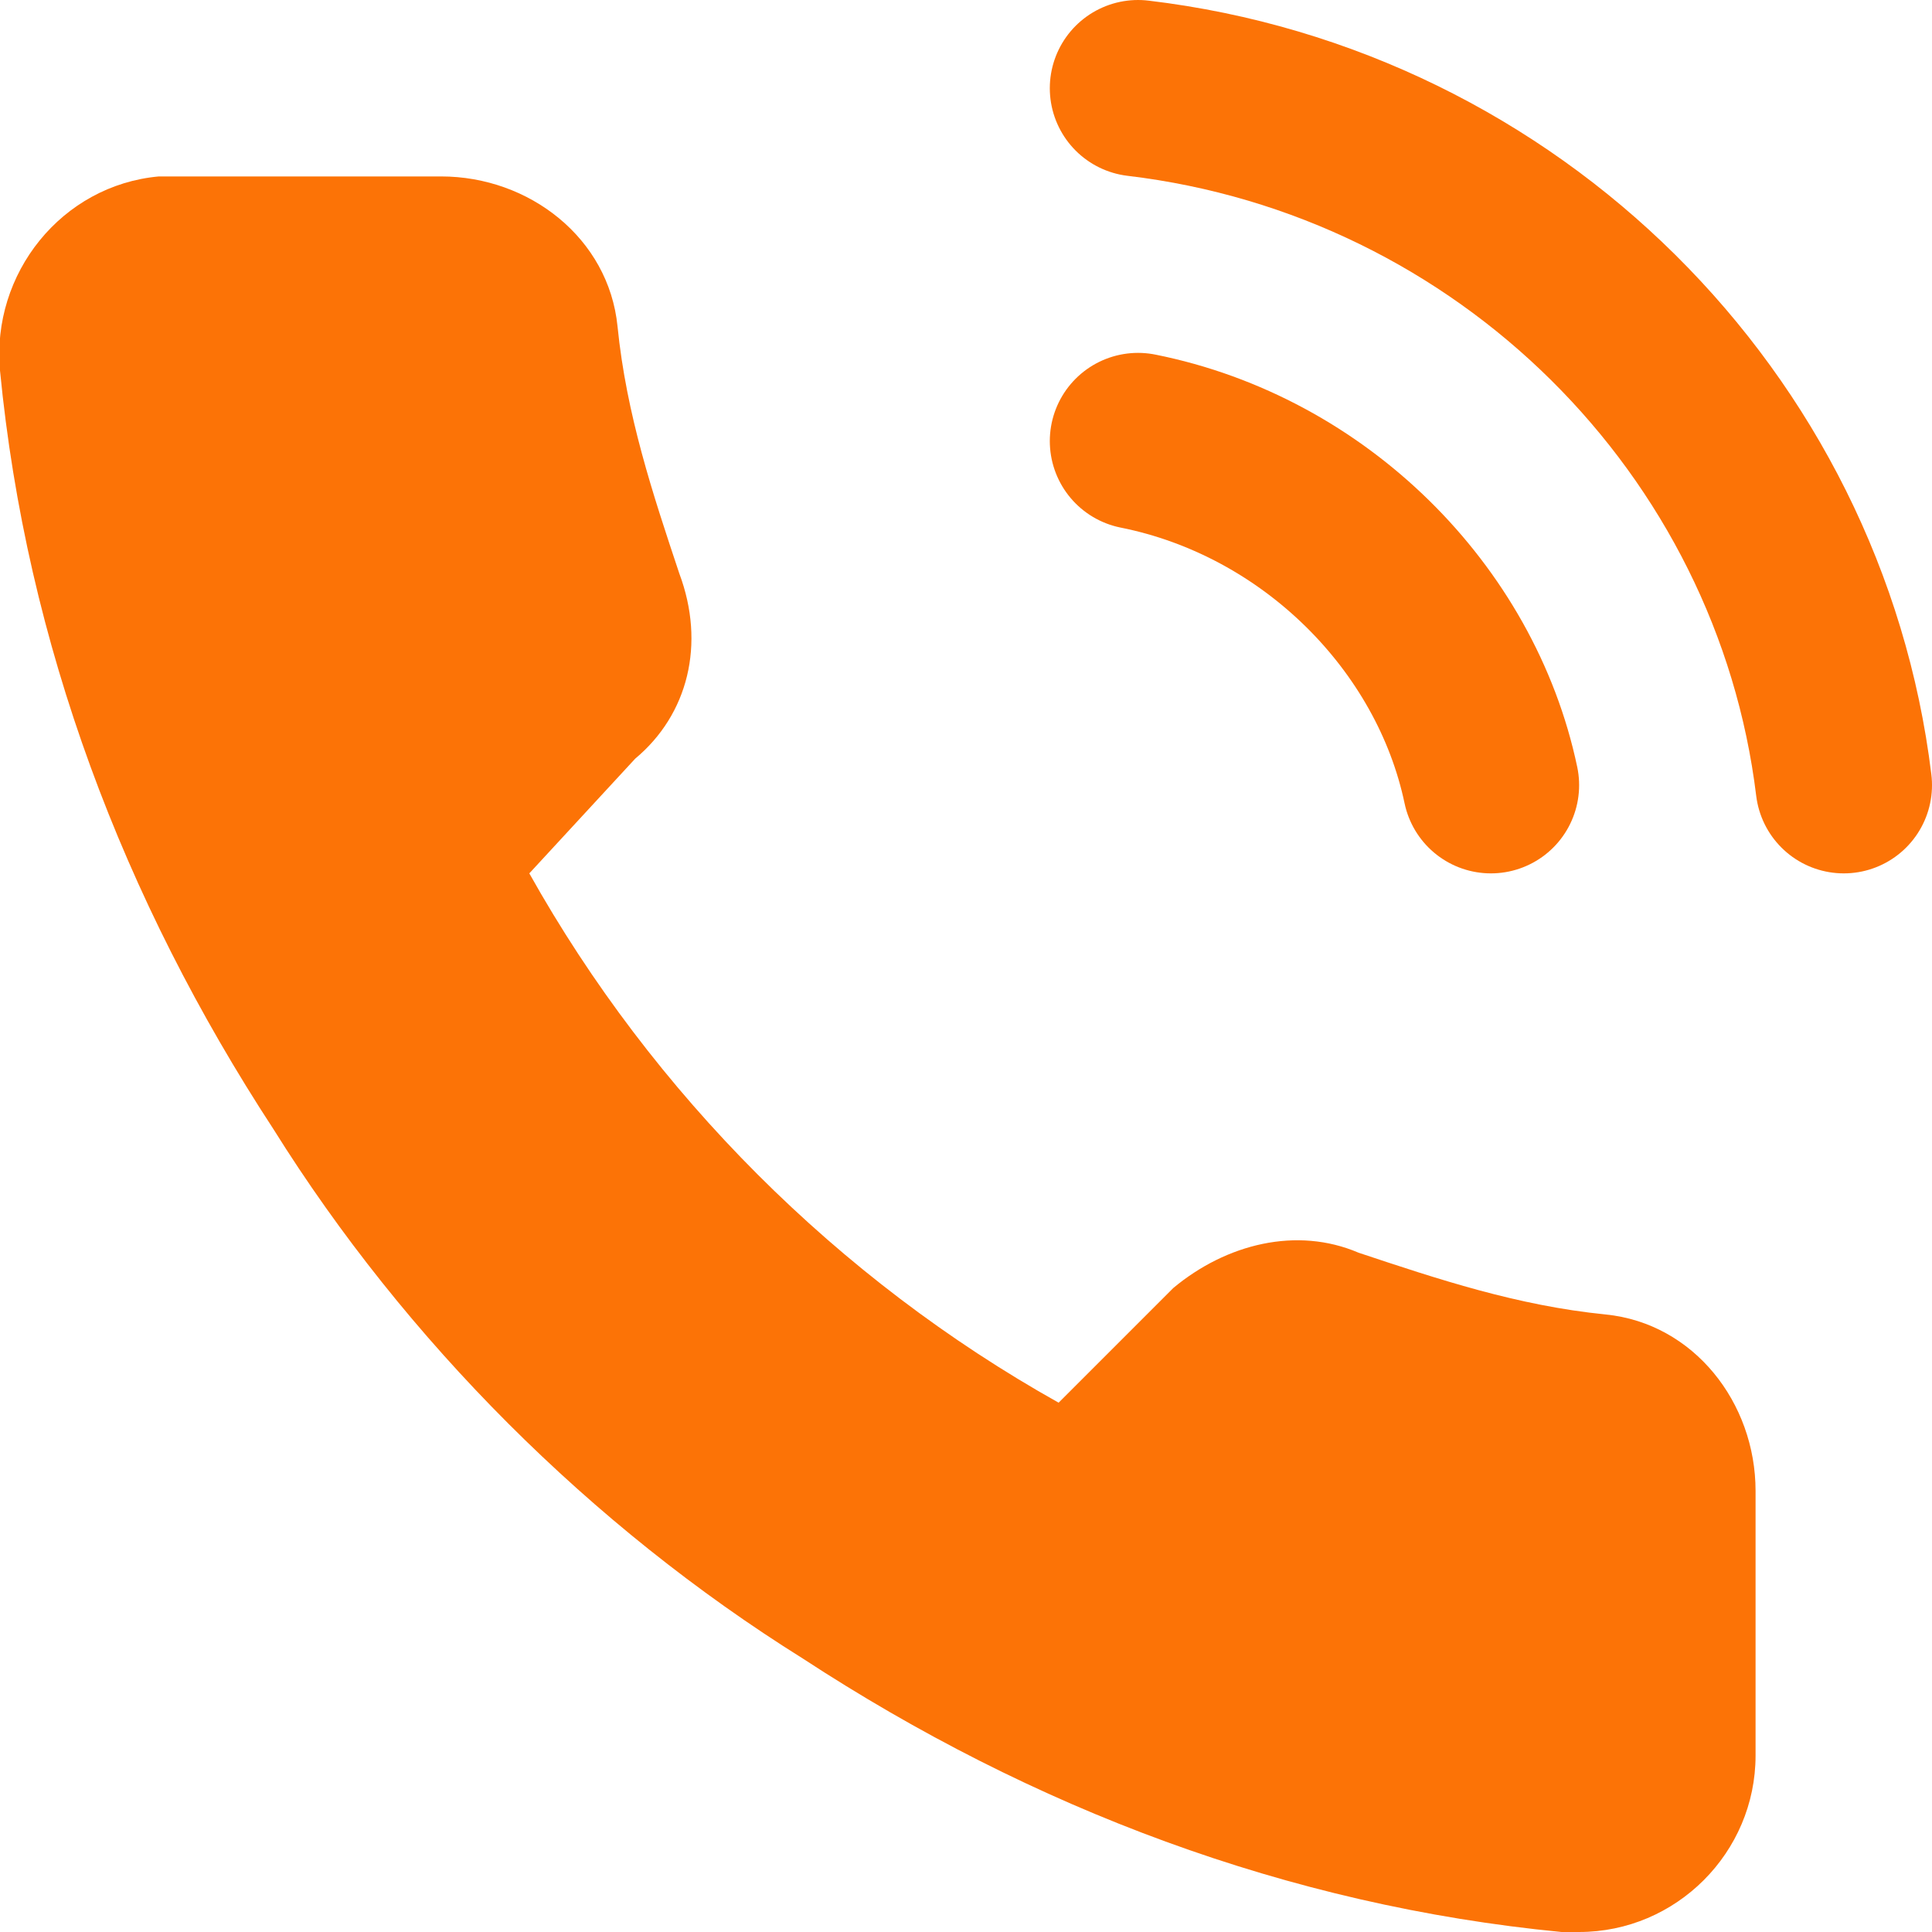
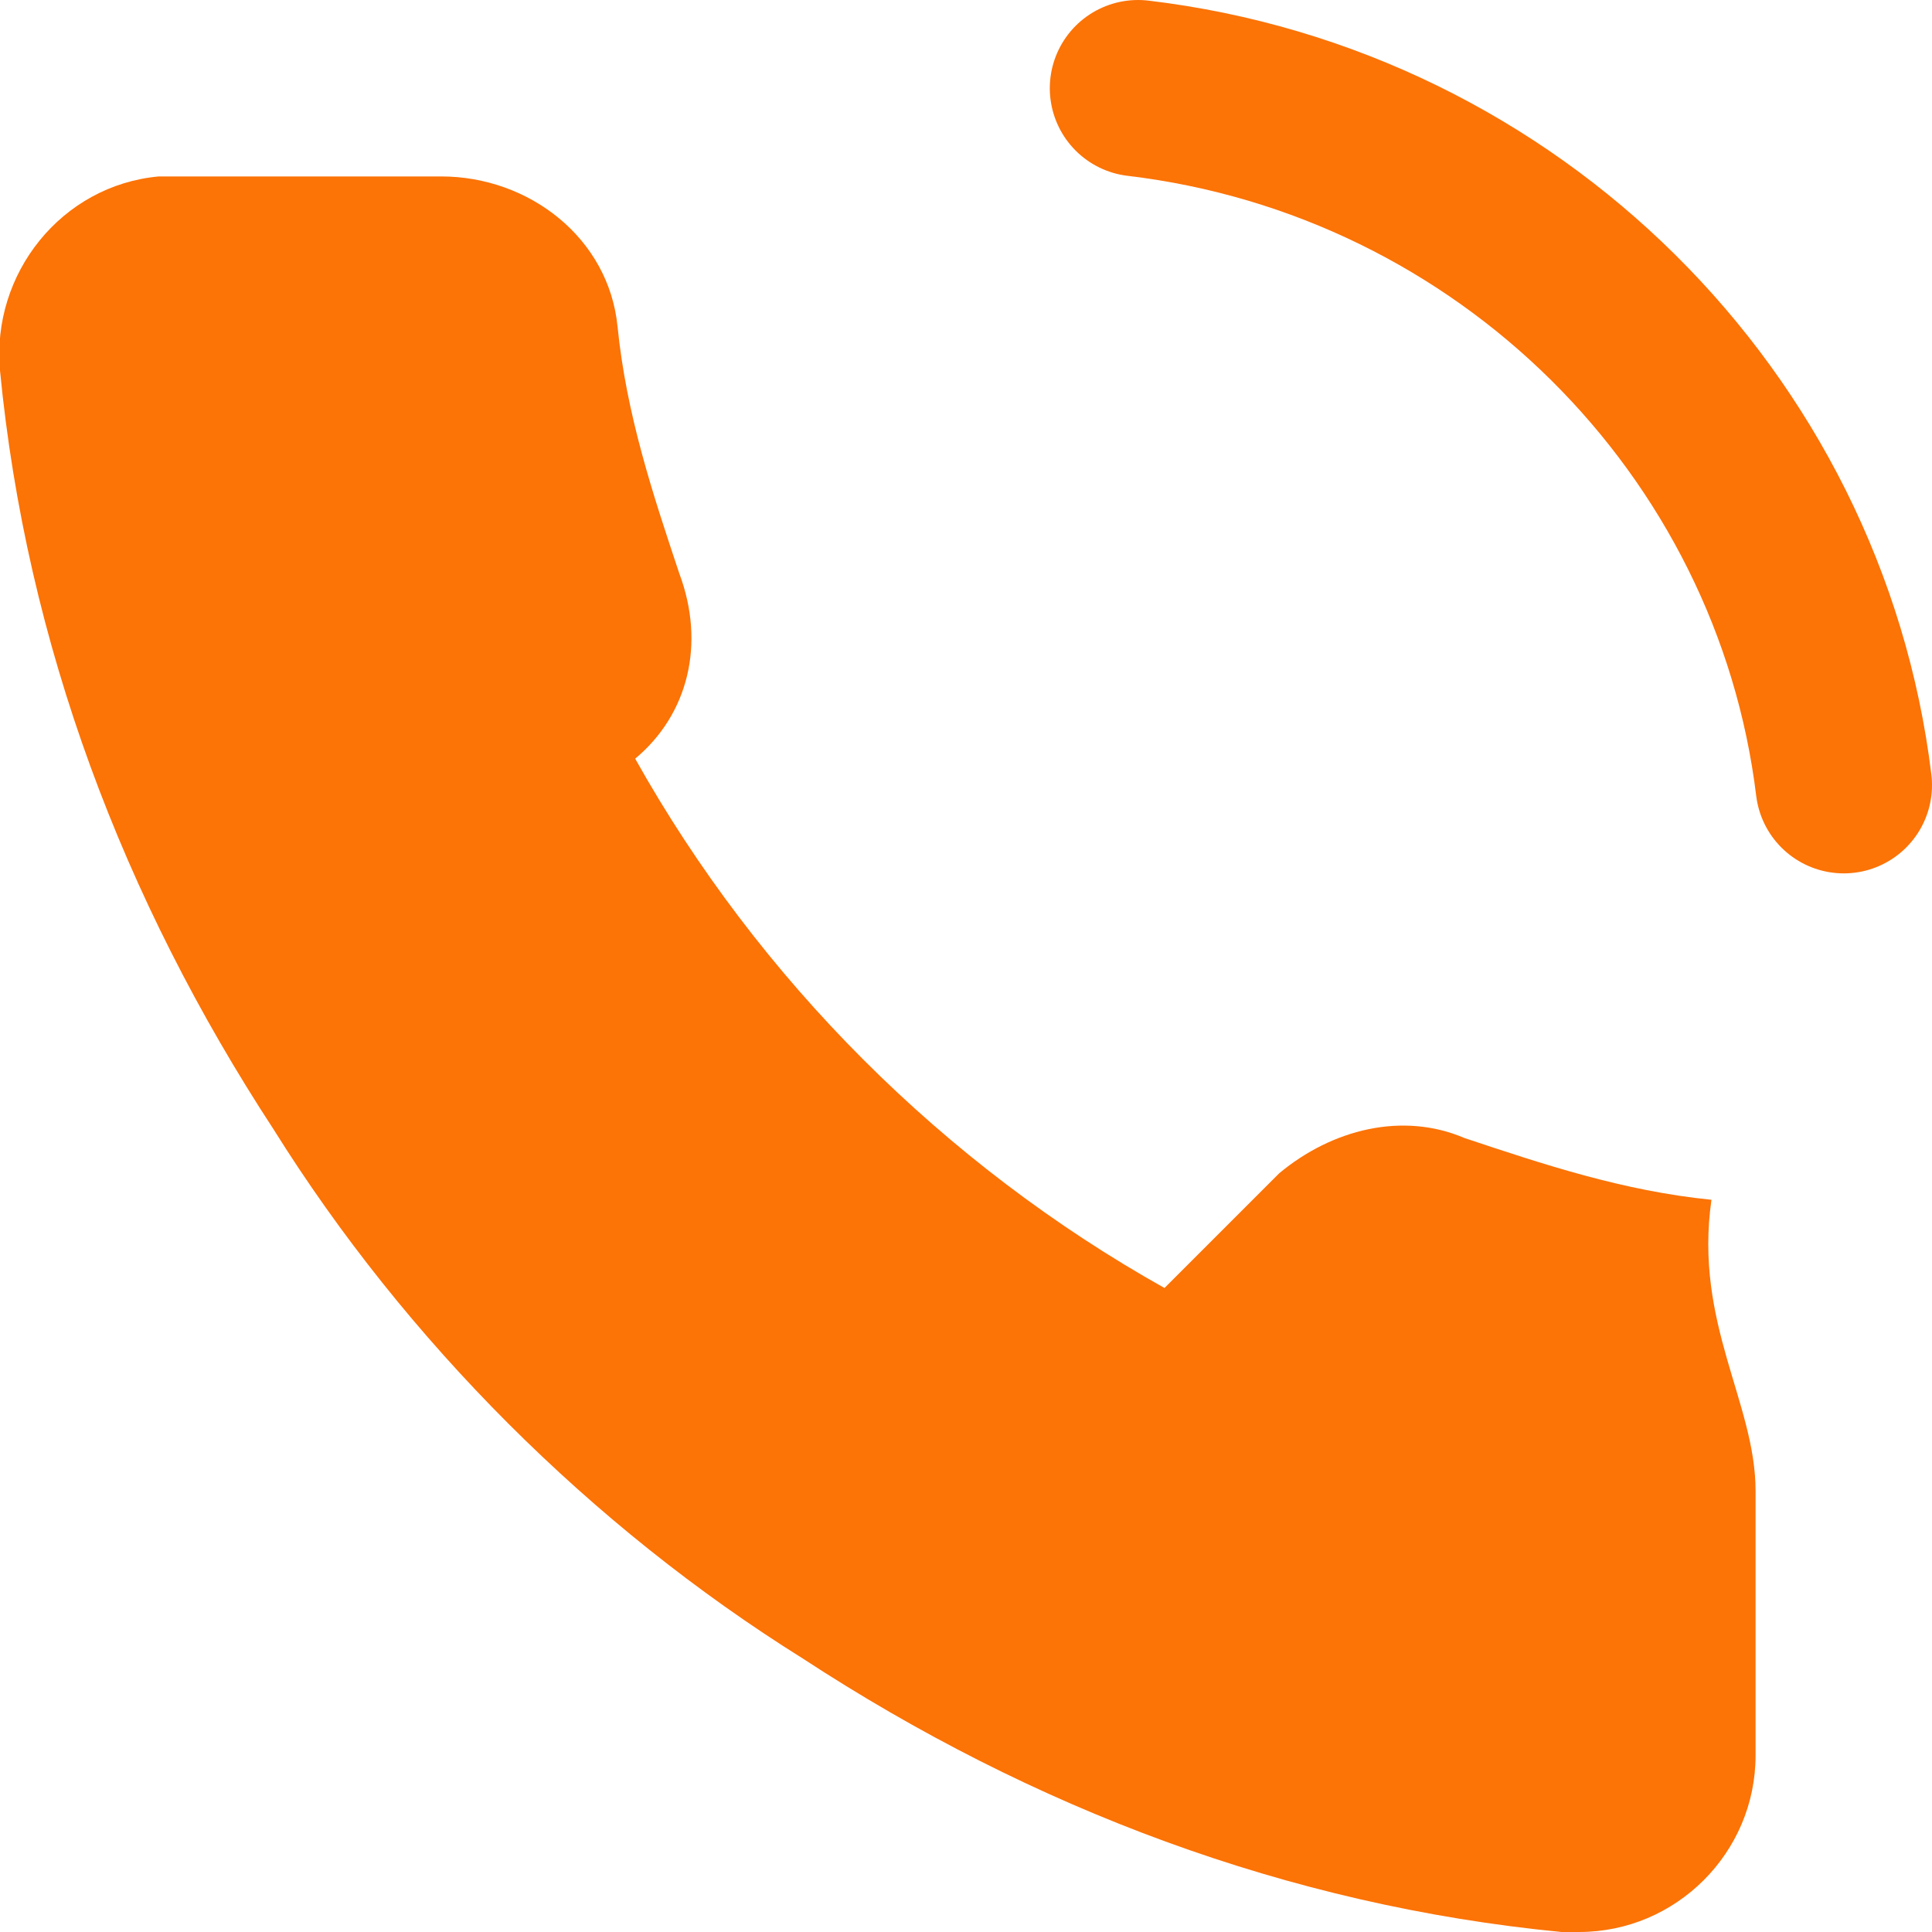
<svg xmlns="http://www.w3.org/2000/svg" version="1.1" id="Vrstva_1" x="0px" y="0px" viewBox="0 0 21.9 21.9" style="enable-background:new 0 0 21.9 21.9;" xml:space="preserve">
  <style type="text/css">
	.st0{fill:none;stroke:#FC7306;stroke-width:2;stroke-linecap:round;stroke-linejoin:round;}
	.st1{fill:#FC7306;}
</style>
-   <path class="st0" d="M12.9,5c2,0.4,3.6,2,4,3.9" />
  <path class="st0" d="M12.9,1c4.2,0.5,7.5,3.8,8,7.9" />
-   <path class="st1" d="M19.9,16.9v3c0,1.1-0.9,2-2,2c-0.1,0-0.1,0-0.2,0c-3.1-0.3-6-1.4-8.6-3.1c-2.4-1.5-4.5-3.6-6-6  C1.4,10.2,0.3,7.3,0,4.2C-0.1,3.1,0.7,2.1,1.8,2C1.9,2,1.9,2,2,2h3c1,0,1.9,0.7,2,1.7c0.1,1,0.4,1.9,0.7,2.8C8,7.3,7.8,8.1,7.2,8.6  L6,9.9c1.4,2.5,3.5,4.6,6,6l1.3-1.3c0.6-0.5,1.4-0.7,2.1-0.4c0.9,0.3,1.8,0.6,2.8,0.7C19.2,15,19.9,15.9,19.9,16.9z" />
+   <path class="st1" d="M19.9,16.9v3c0,1.1-0.9,2-2,2c-0.1,0-0.1,0-0.2,0c-3.1-0.3-6-1.4-8.6-3.1c-2.4-1.5-4.5-3.6-6-6  C1.4,10.2,0.3,7.3,0,4.2C-0.1,3.1,0.7,2.1,1.8,2C1.9,2,1.9,2,2,2h3c1,0,1.9,0.7,2,1.7c0.1,1,0.4,1.9,0.7,2.8C8,7.3,7.8,8.1,7.2,8.6  c1.4,2.5,3.5,4.6,6,6l1.3-1.3c0.6-0.5,1.4-0.7,2.1-0.4c0.9,0.3,1.8,0.6,2.8,0.7C19.2,15,19.9,15.9,19.9,16.9z" />
</svg>